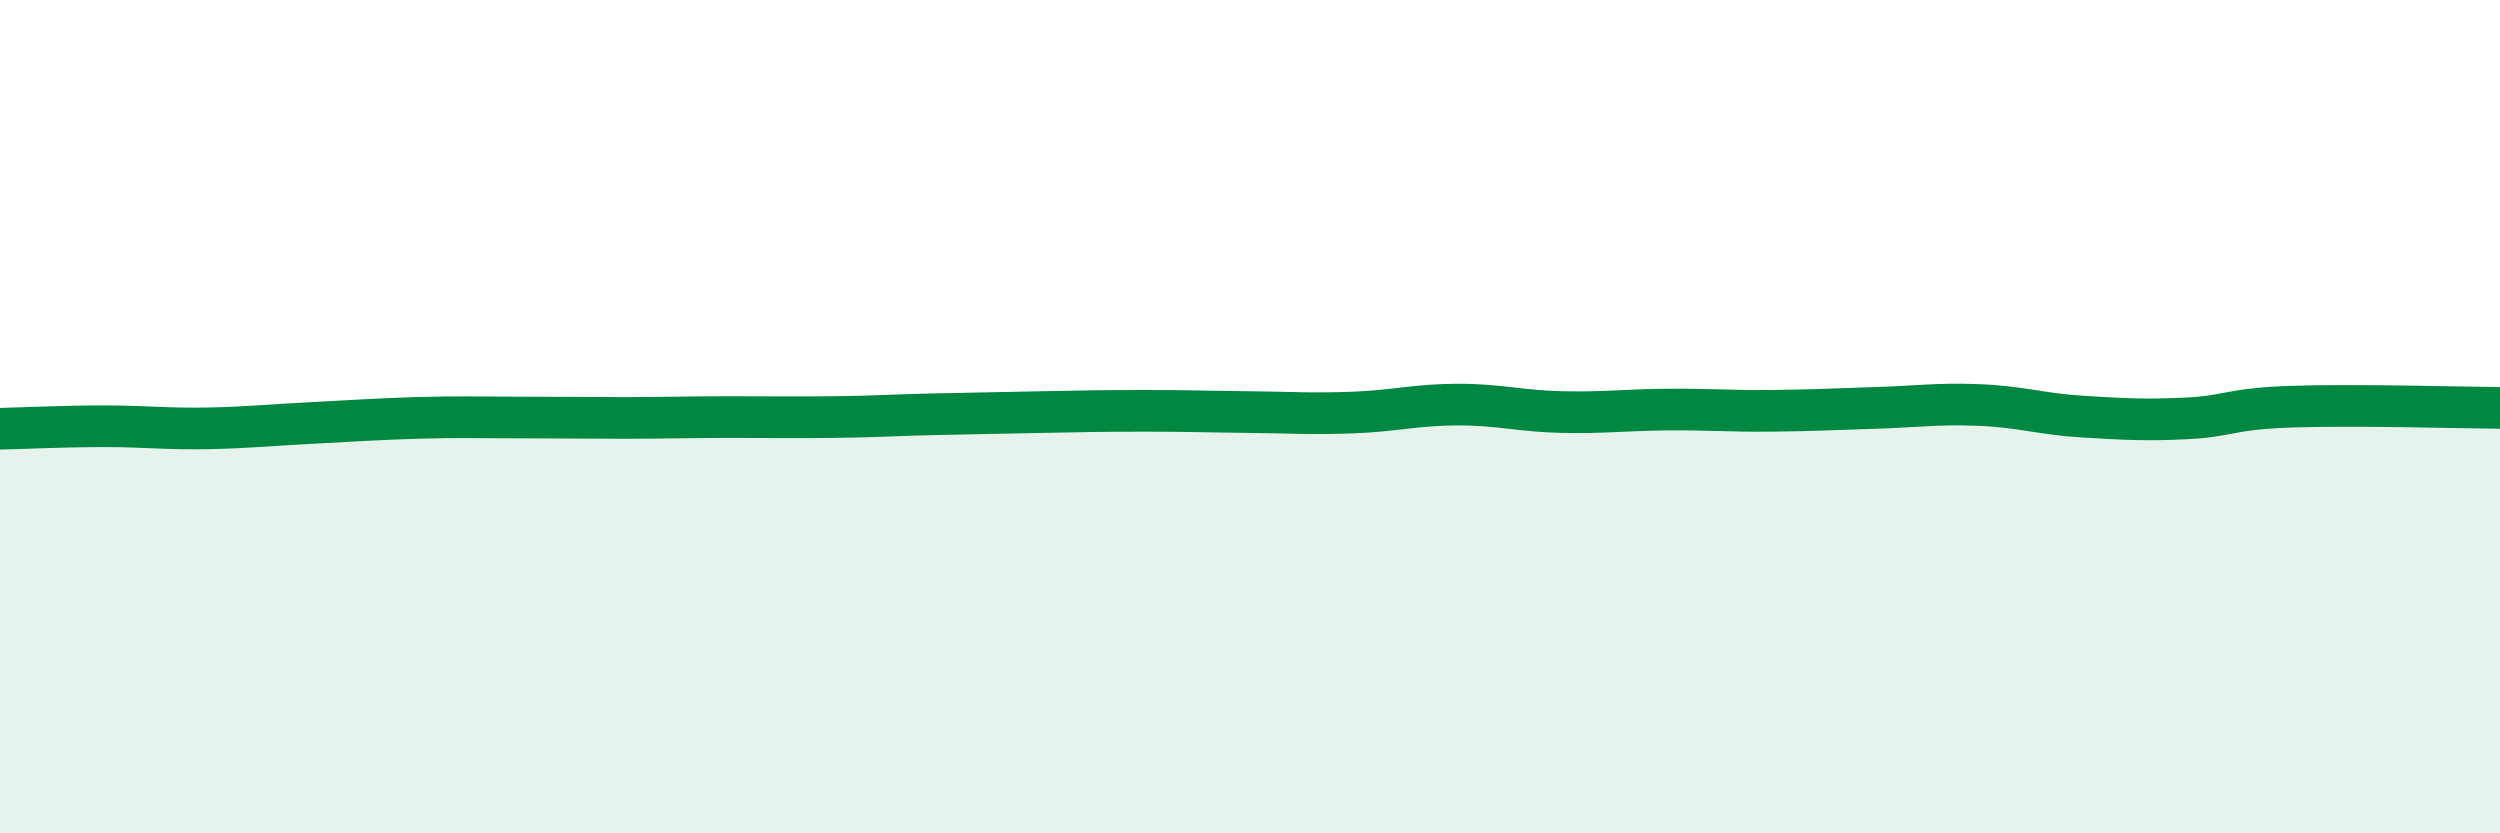
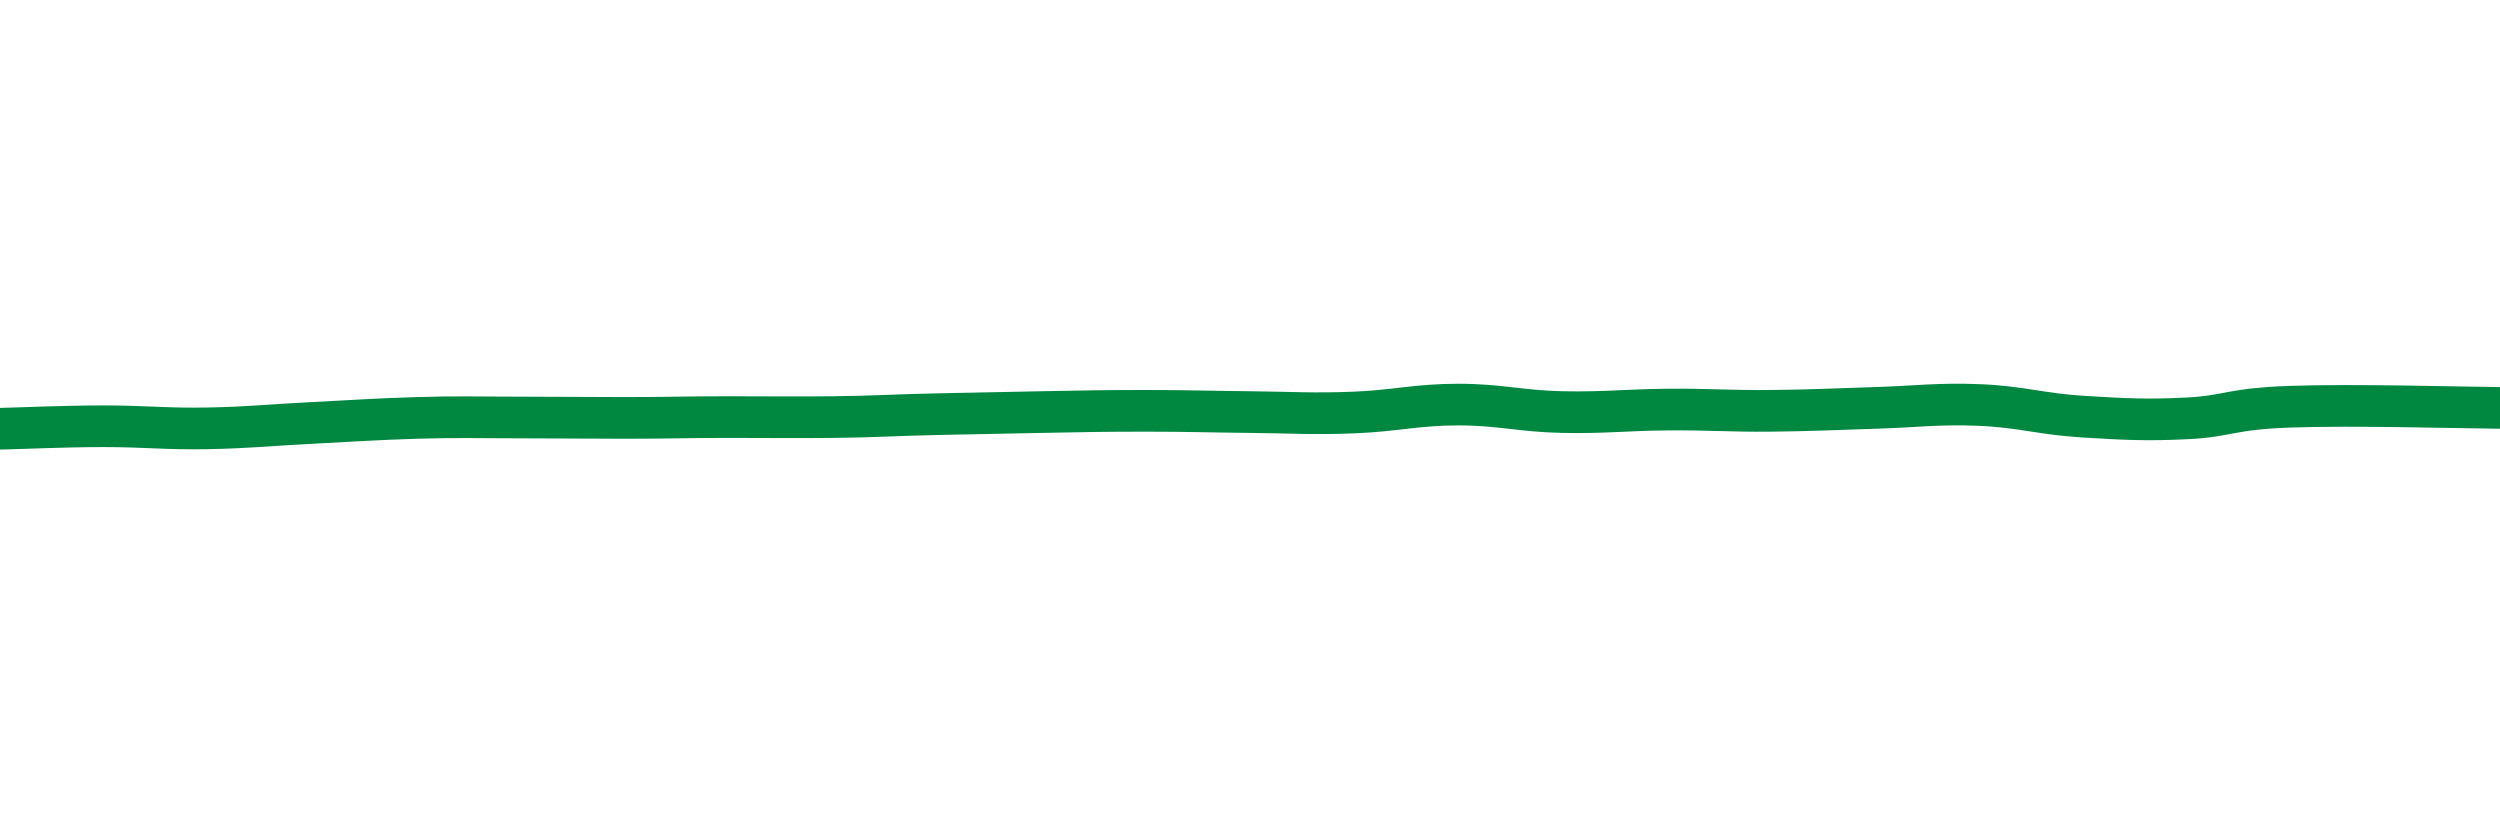
<svg xmlns="http://www.w3.org/2000/svg" width="60" height="20" viewBox="0 0 60 20">
-   <path d="M 0,10.29 C 0.5,10.28 1.5,10.23 2.5,10.23 C 3.5,10.23 4,10.3 5,10.28 C 6,10.26 6.5,10.2 7.5,10.15 C 8.5,10.1 9,10.06 10,10.03 C 11,10 11.5,10.02 12.5,10.02 C 13.5,10.02 14,10.03 15,10.03 C 16,10.03 16.5,10.01 17.5,10.01 C 18.5,10.01 19,10.02 20,10.01 C 21,10 21.5,9.96 22.5,9.94 C 23.5,9.92 24,9.91 25,9.89 C 26,9.87 26.5,9.86 27.5,9.86 C 28.5,9.86 29,9.88 30,9.89 C 31,9.9 31.5,9.94 32.5,9.9 C 33.5,9.86 34,9.71 35,9.71 C 36,9.71 36.5,9.87 37.5,9.89 C 38.5,9.91 39,9.84 40,9.83 C 41,9.82 41.5,9.87 42.5,9.86 C 43.5,9.85 44,9.82 45,9.79 C 46,9.76 46.5,9.68 47.5,9.72 C 48.5,9.76 49,9.94 50,10 C 51,10.06 51.5,10.09 52.5,10.04 C 53.5,9.99 53.5,9.81 55,9.76 C 56.5,9.71 59,9.78 60,9.79L60 20L0 20Z" fill="#008740" opacity="0.1" stroke-linecap="round" stroke-linejoin="round" />
  <path d="M 0,10.29 C 0.5,10.28 1.5,10.23 2.5,10.23 C 3.5,10.23 4,10.3 5,10.28 C 6,10.26 6.5,10.2 7.5,10.15 C 8.5,10.1 9,10.06 10,10.03 C 11,10 11.5,10.02 12.5,10.02 C 13.5,10.02 14,10.03 15,10.03 C 16,10.03 16.5,10.01 17.5,10.01 C 18.5,10.01 19,10.02 20,10.01 C 21,10 21.5,9.96 22.5,9.94 C 23.5,9.92 24,9.91 25,9.89 C 26,9.87 26.5,9.86 27.5,9.86 C 28.5,9.86 29,9.88 30,9.89 C 31,9.9 31.5,9.94 32.5,9.9 C 33.5,9.86 34,9.71 35,9.71 C 36,9.71 36.5,9.87 37.5,9.89 C 38.5,9.91 39,9.84 40,9.83 C 41,9.82 41.5,9.87 42.5,9.86 C 43.5,9.85 44,9.82 45,9.79 C 46,9.76 46.5,9.68 47.5,9.72 C 48.5,9.76 49,9.94 50,10 C 51,10.06 51.5,10.09 52.5,10.04 C 53.5,9.99 53.5,9.81 55,9.76 C 56.5,9.71 59,9.78 60,9.79" stroke="#008740" stroke-width="1" fill="none" stroke-linecap="round" stroke-linejoin="round" />
</svg>